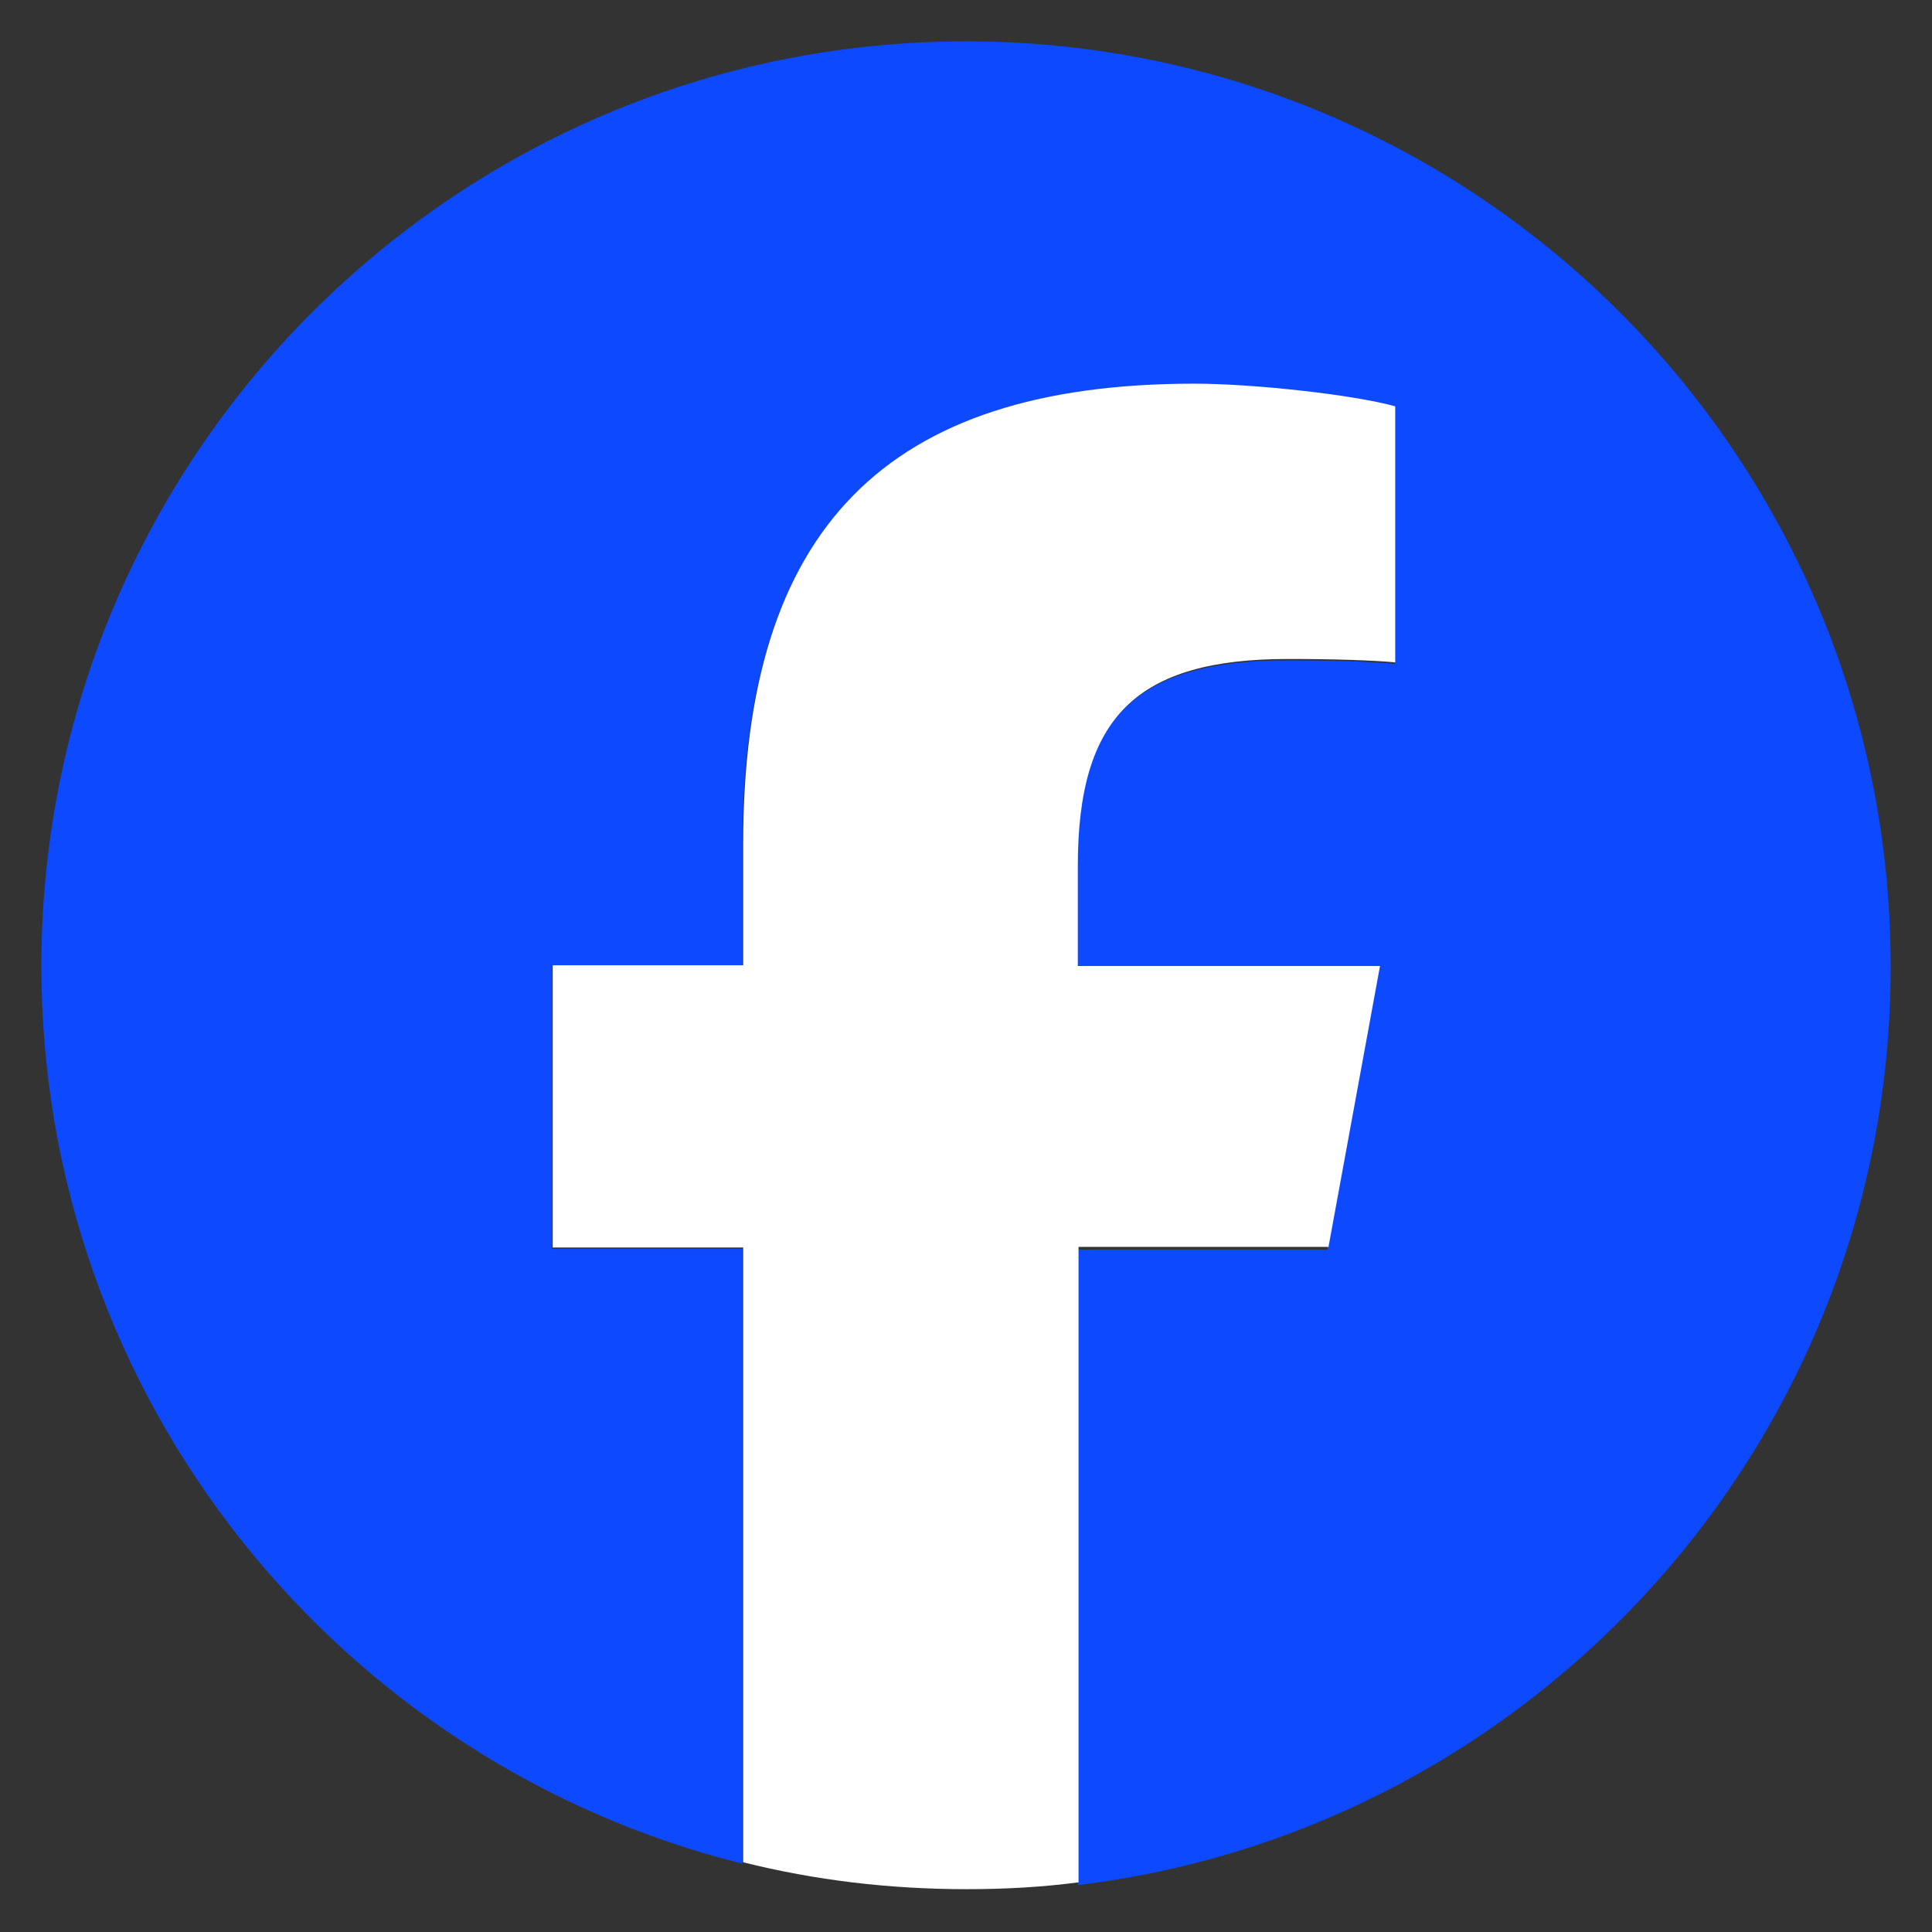
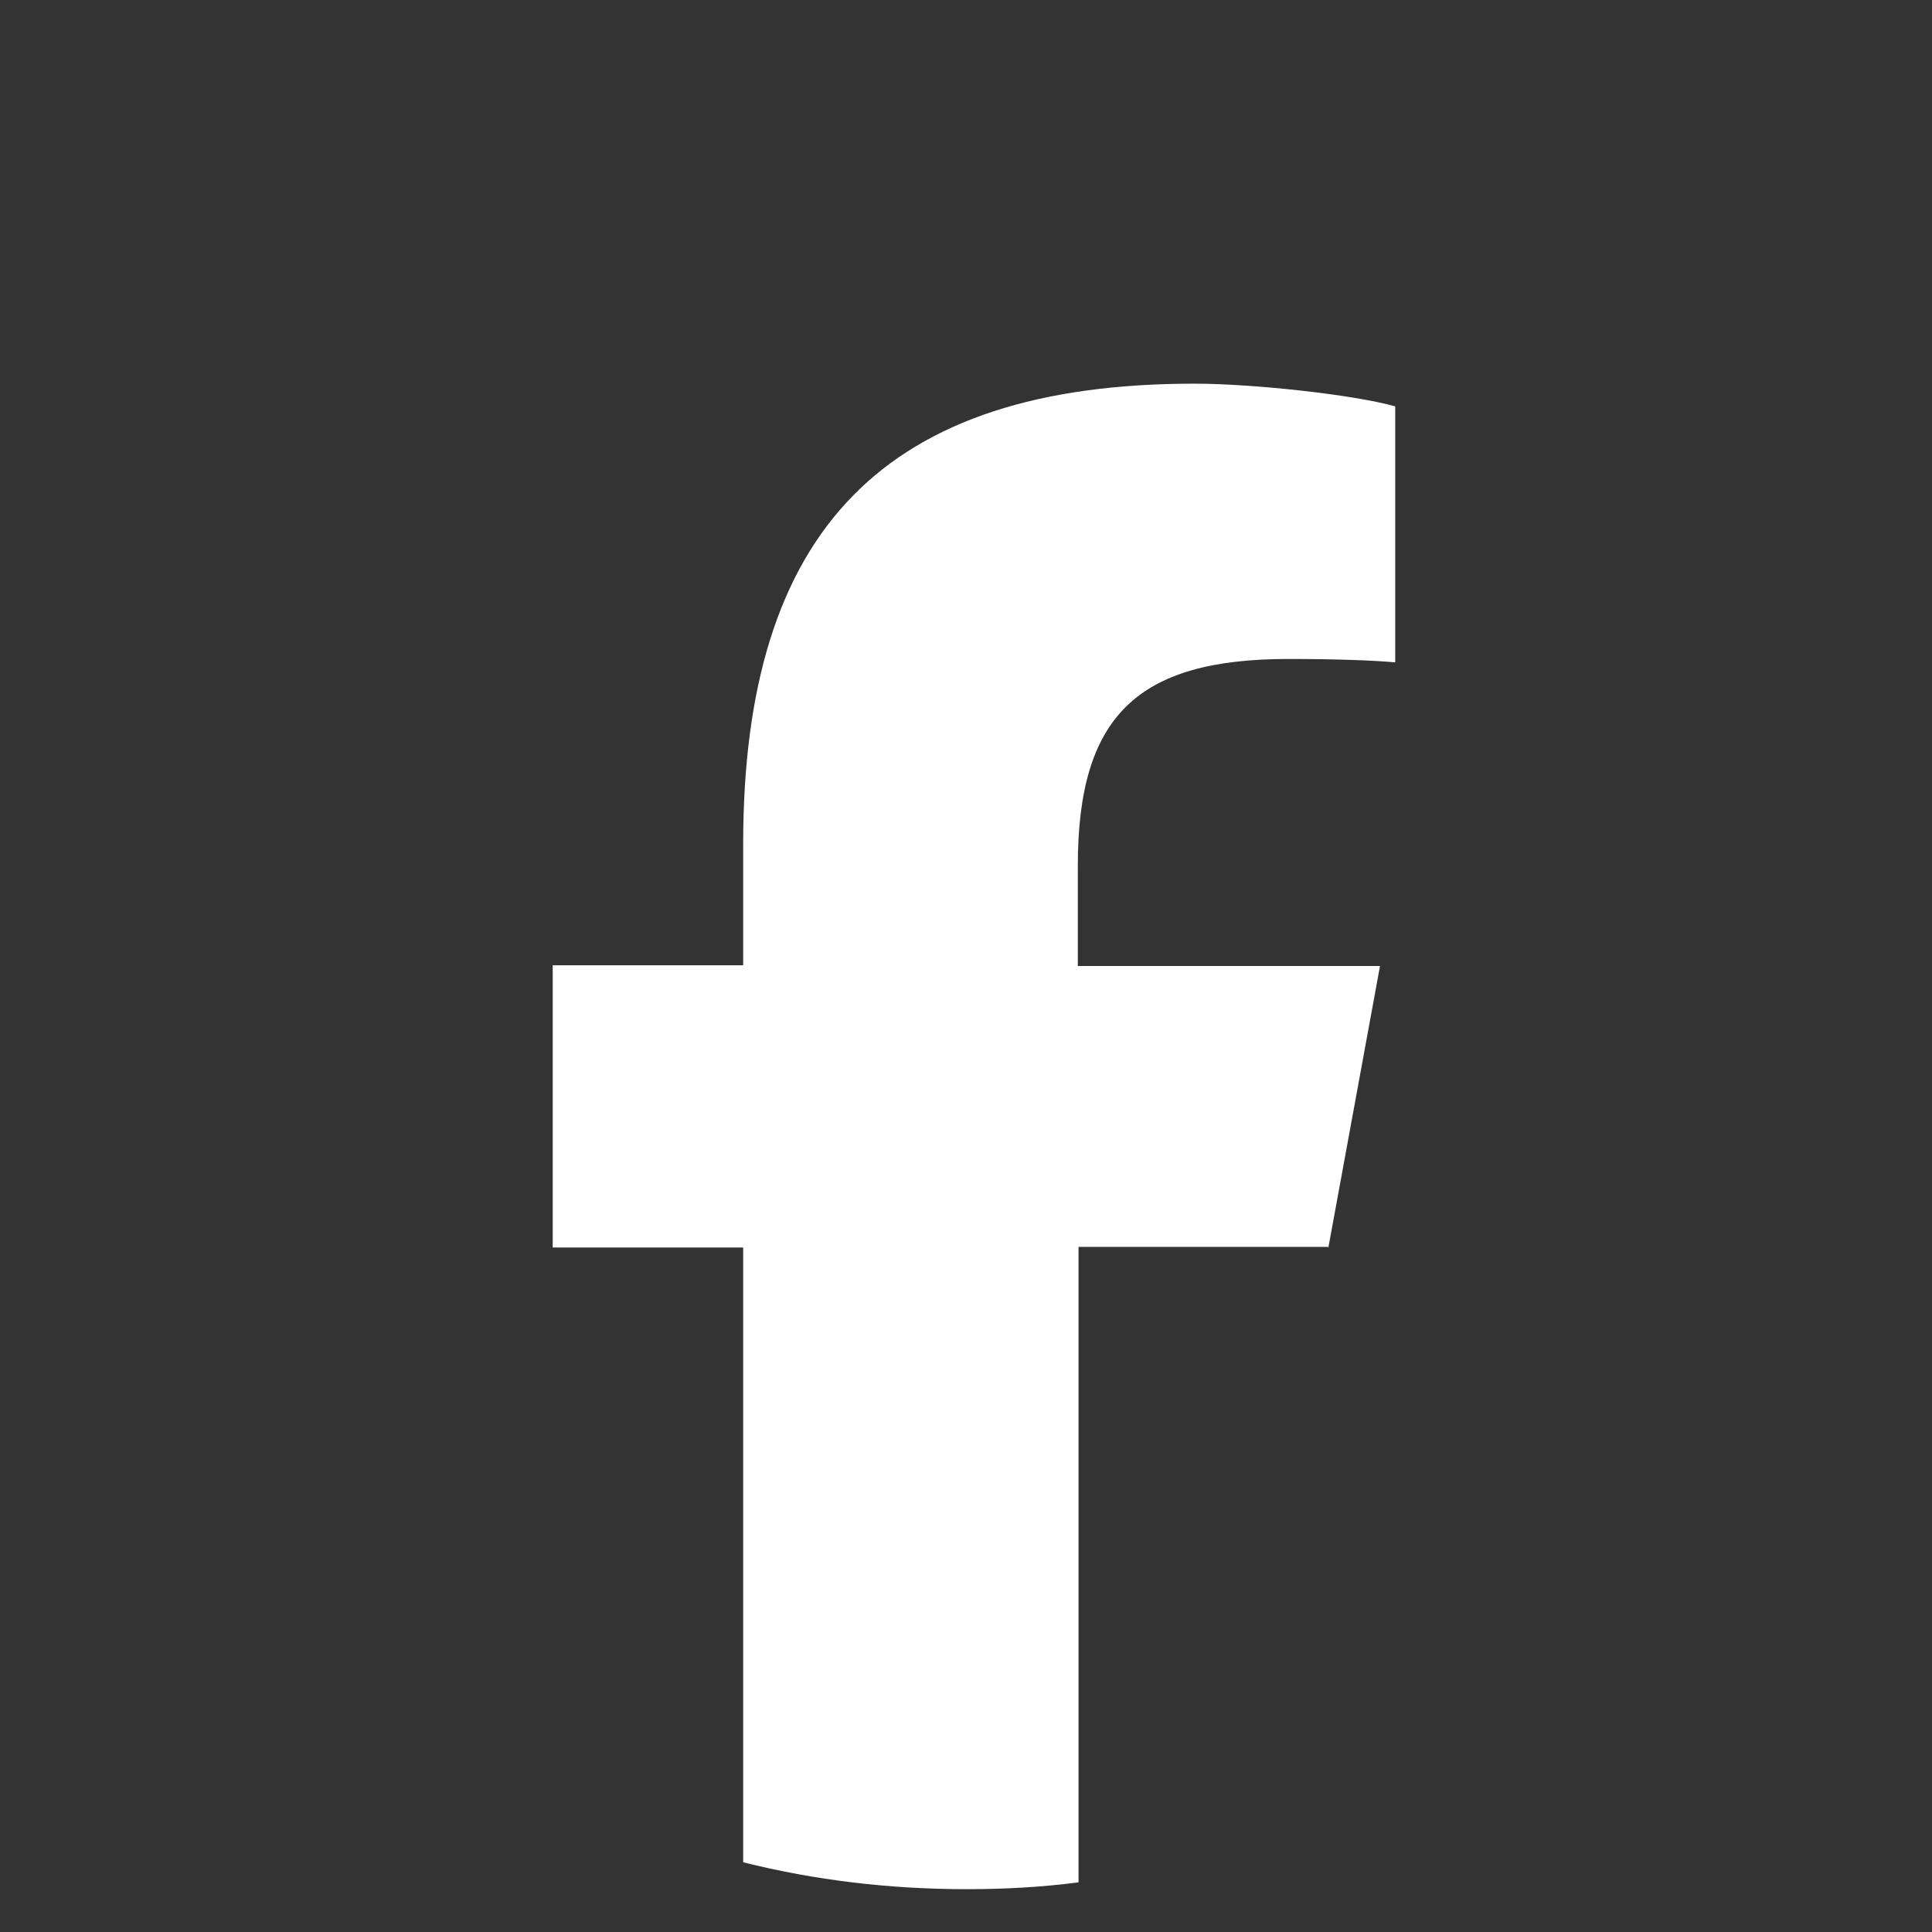
<svg xmlns="http://www.w3.org/2000/svg" width="24" height="24" viewBox="0 0 24 24" fill="none">
  <rect x="0" y="0" width="24" height="24" fill="#333333" stroke="none" />
-   <path d="M23.486 12C23.486 5.657 18.343 0.514 12 0.514C5.657 0.514 0.514 5.657 0.514 12C0.514 17.383 4.226 21.908 9.223 23.151V15.514H6.857V12.008H9.223V10.5C9.223 6.591 10.989 4.783 14.829 4.783C15.557 4.783 16.809 4.928 17.323 5.066V8.246C17.049 8.22 16.577 8.203 15.994 8.203C14.109 8.203 13.38 8.914 13.38 10.774V12.017H17.134L16.491 15.523H13.389V23.417C19.072 22.731 23.486 17.888 23.486 12.017V12Z" fill="#0C49FF" />
  <path d="M16.5 15.506L17.143 12H13.389V10.757C13.389 8.906 14.118 8.186 16.003 8.186C16.586 8.186 17.058 8.203 17.332 8.228V5.048C16.818 4.903 15.566 4.766 14.838 4.766C10.998 4.766 9.232 6.574 9.232 10.483V11.991H6.866V15.497H9.232V23.134C10.123 23.357 11.049 23.468 12.009 23.468C12.48 23.468 12.943 23.443 13.398 23.383V15.489H16.5V15.506Z" fill="white" />
</svg>